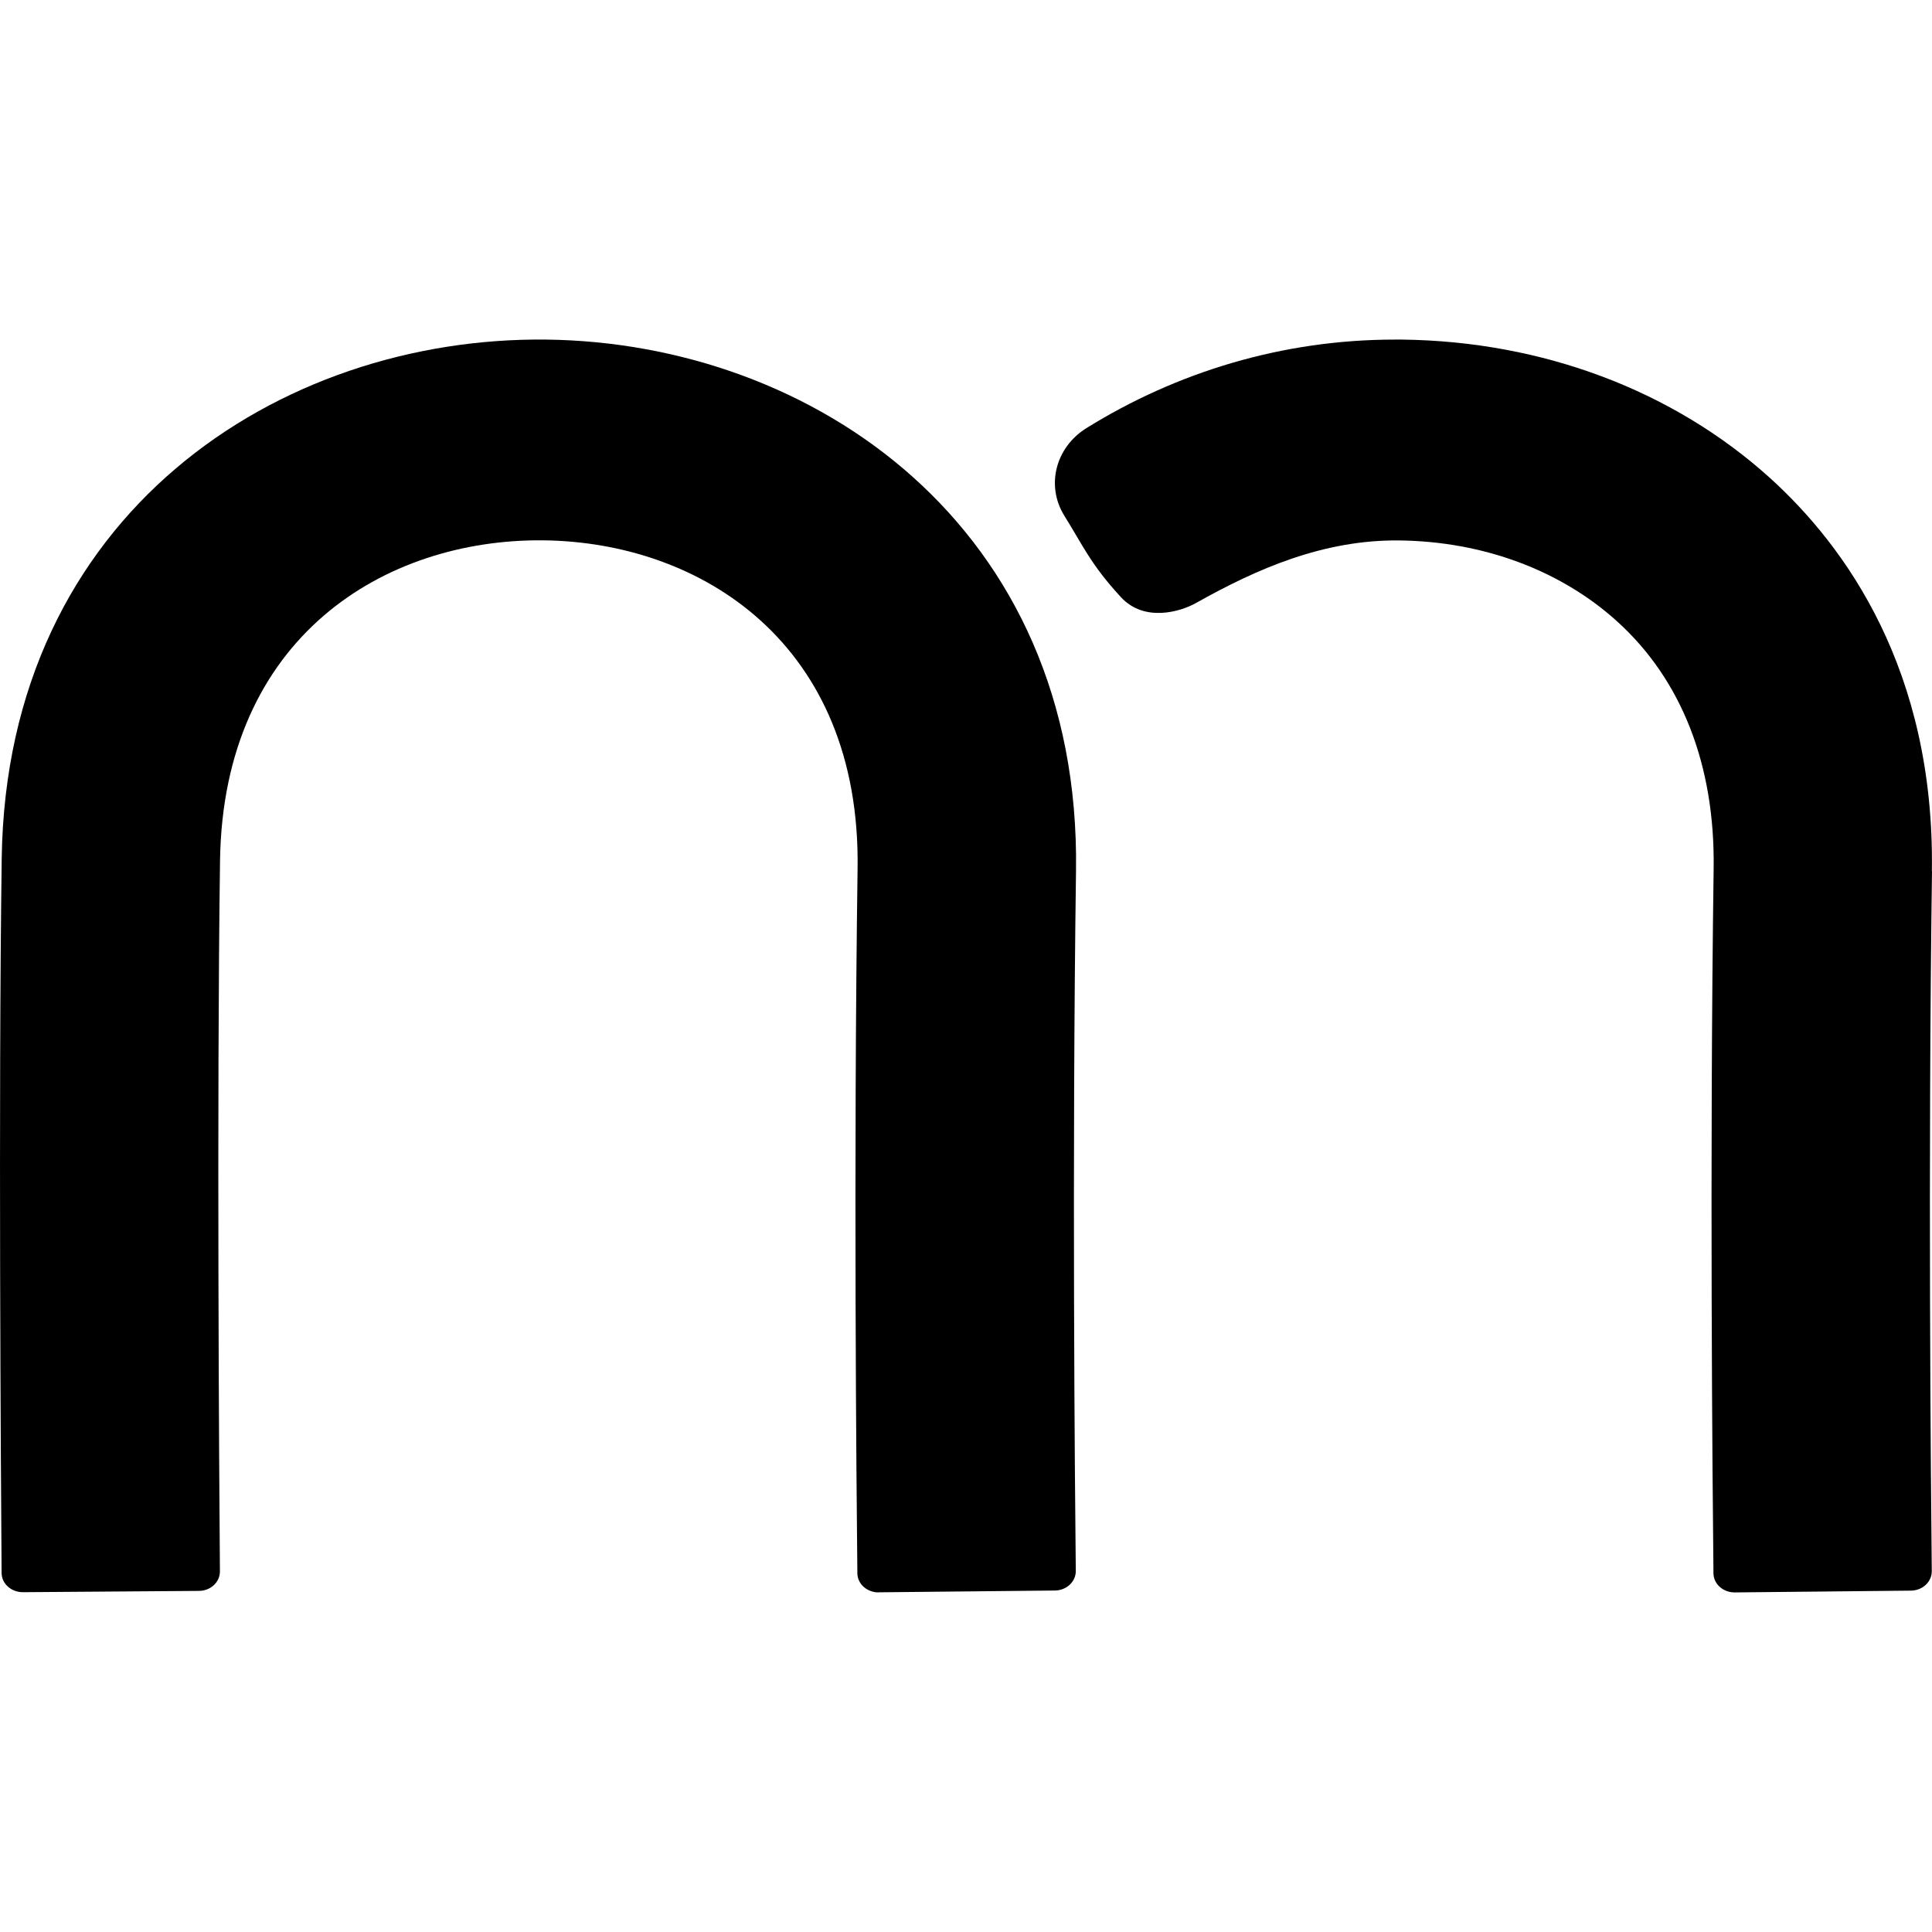
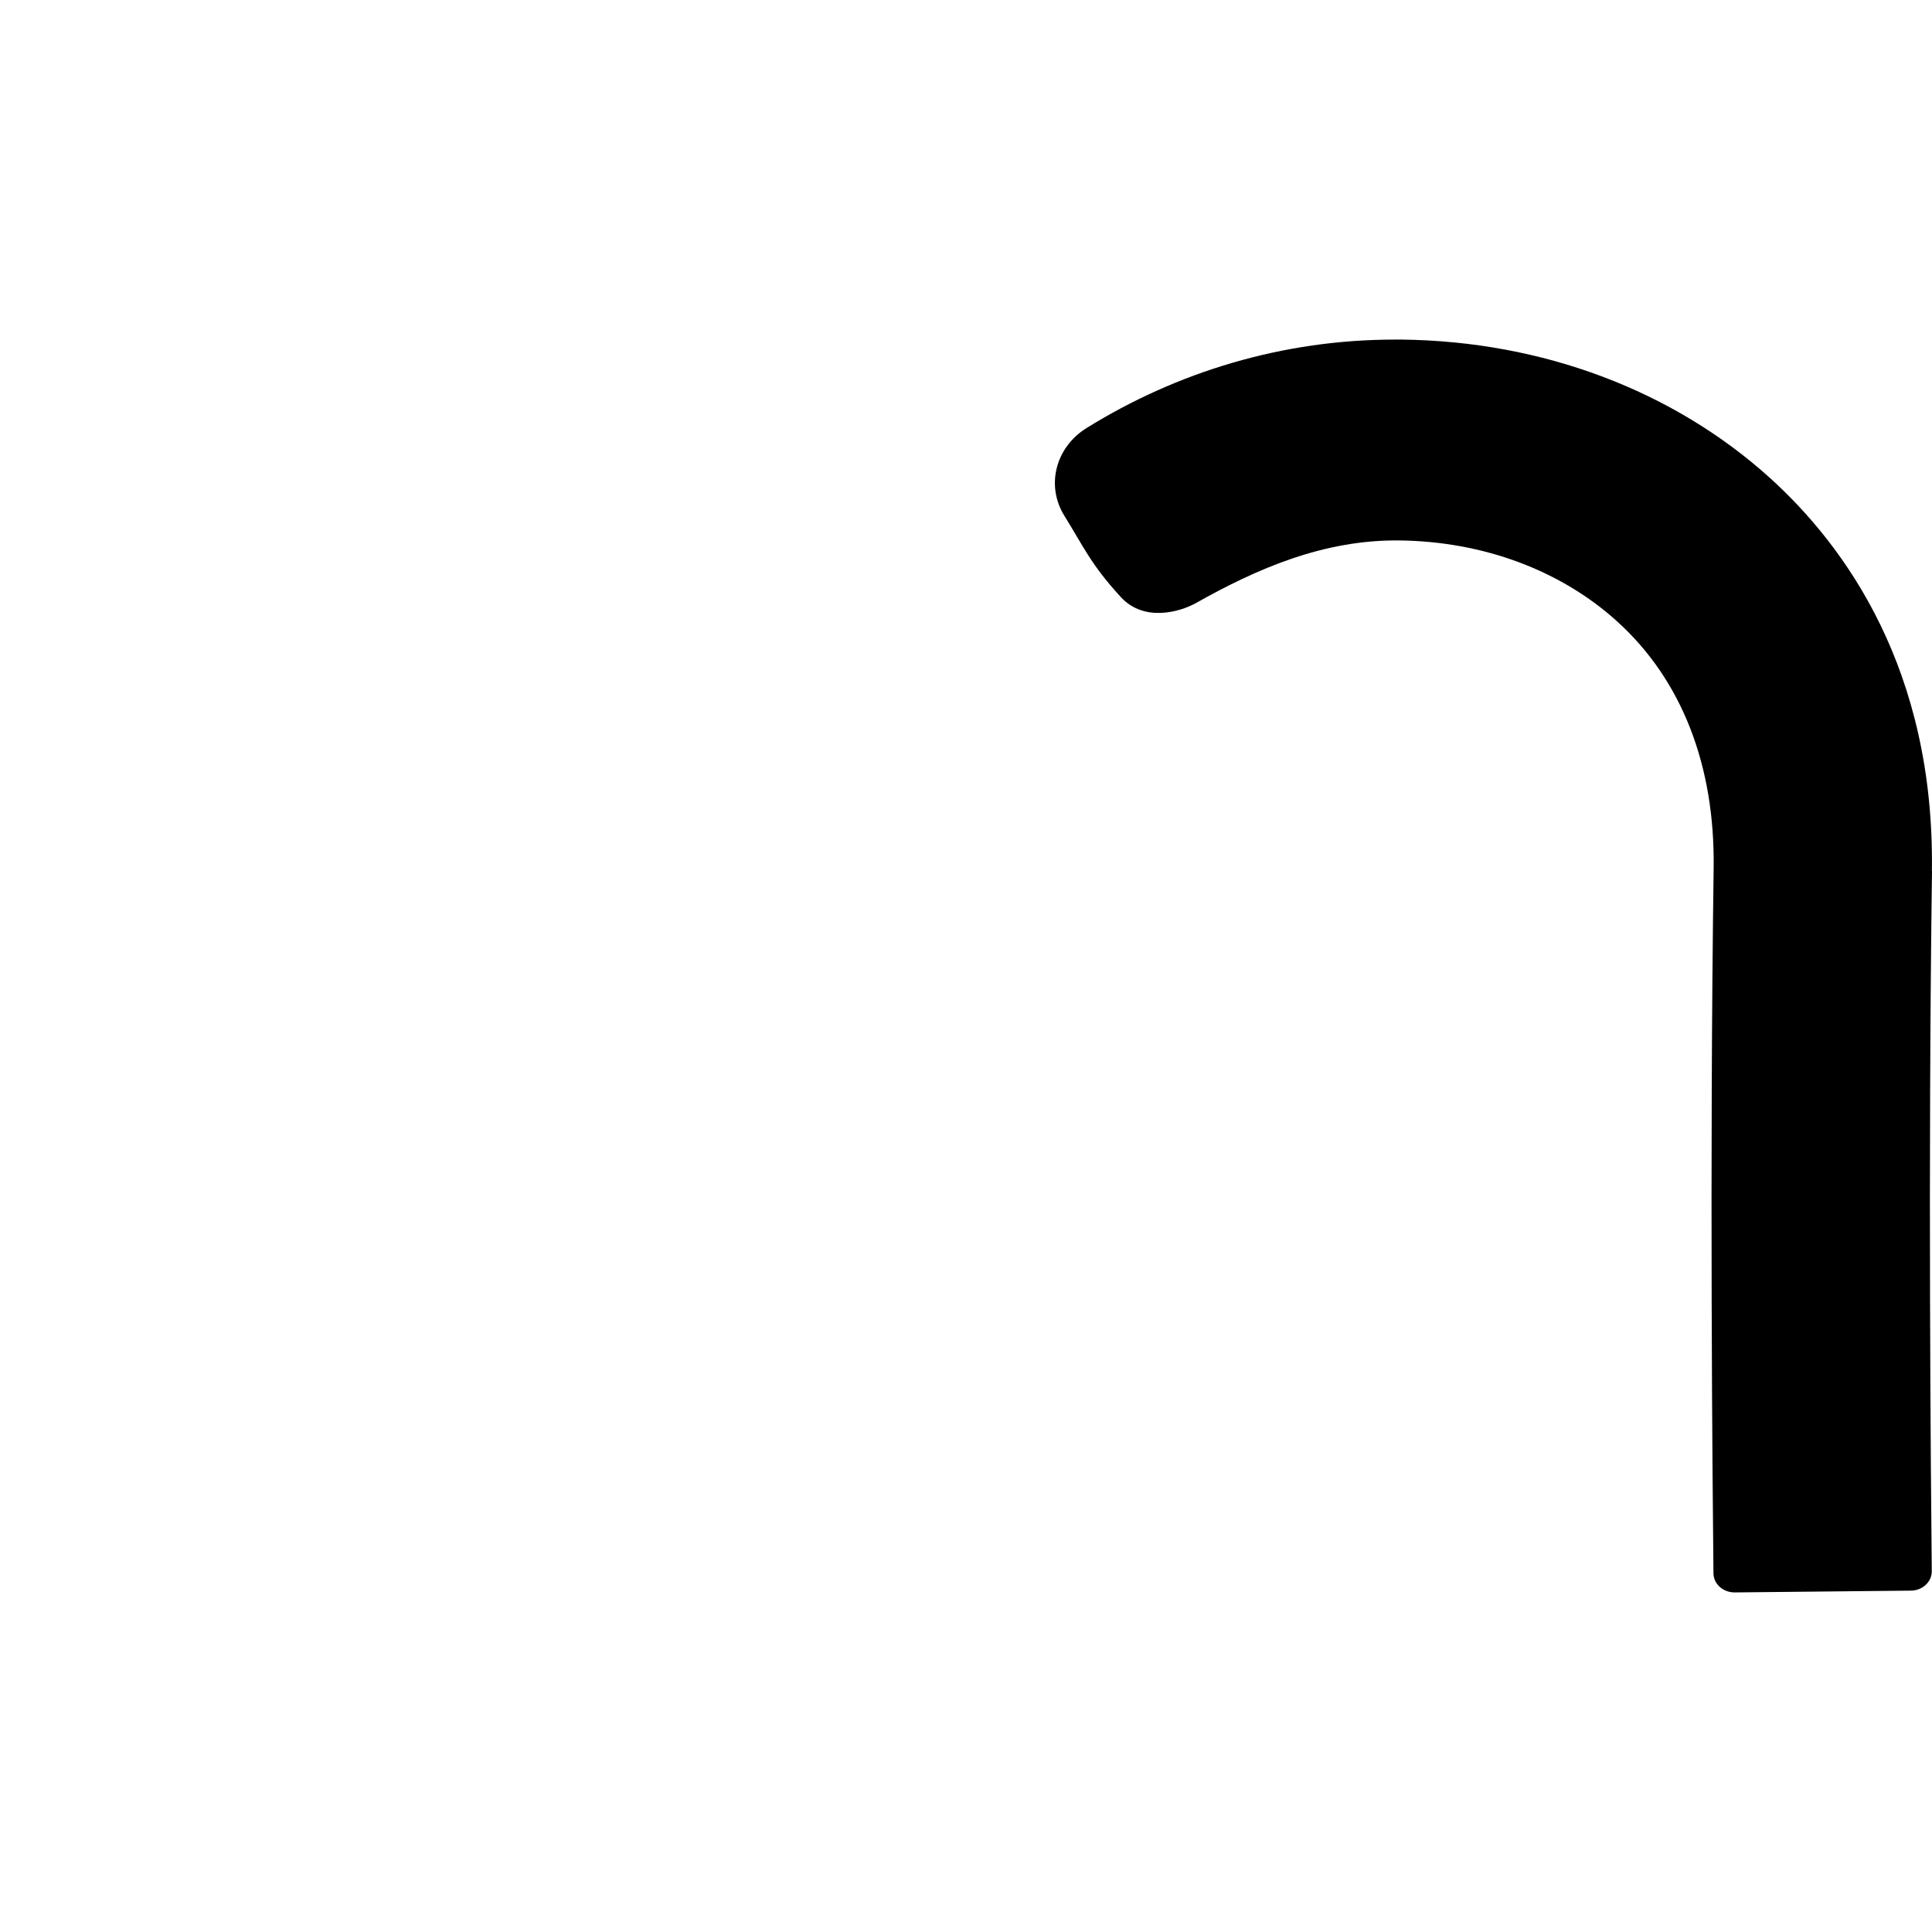
<svg xmlns="http://www.w3.org/2000/svg" width="52" height="52" fill="none" viewBox="0 0 52 52">
  <path fill="#000" d="M51.997 23.444c.077-5.414-2.327-8.74-4.354-10.576-2.607-2.358-6.124-3.682-9.902-3.728h-.2c-3.035 0-5.877.88-8.295 2.38-.84.521-1.102 1.556-.596 2.366.505.81.708 1.305 1.519 2.186.631.683 1.598.394 2.018.16 1.649-.927 3.435-1.708 5.477-1.686 2.257.027 4.334.8 5.856 2.174 1.743 1.575 2.642 3.876 2.603 6.653-.111 7.85-.029 16.751-.005 18.971.002.29.261.519.575.516l4.74-.048c.314-.003.564-.238.561-.527-.023-2.21-.103-11.051.006-18.841h-.003Z" />
-   <path fill="#000" d="M23.652 42.86c-.315.002-.573-.227-.576-.516-.024-2.22-.106-11.121.006-18.971.085-6.03-4.187-8.78-8.457-8.83-4.266-.044-8.618 2.595-8.703 8.625-.09 6.45-.023 16.71-.003 19.127 0 .29-.25.522-.564.524l-4.74.035c-.314 0-.57-.23-.572-.516C.025 39.915-.045 29.602.046 23.1.178 13.821 7.523 9.056 14.705 9.14c7.184.086 14.388 5.027 14.256 14.3-.109 7.79-.03 16.632-.006 18.842.003.289-.25.524-.561.527l-4.74.048-.002.003Z" />
</svg>